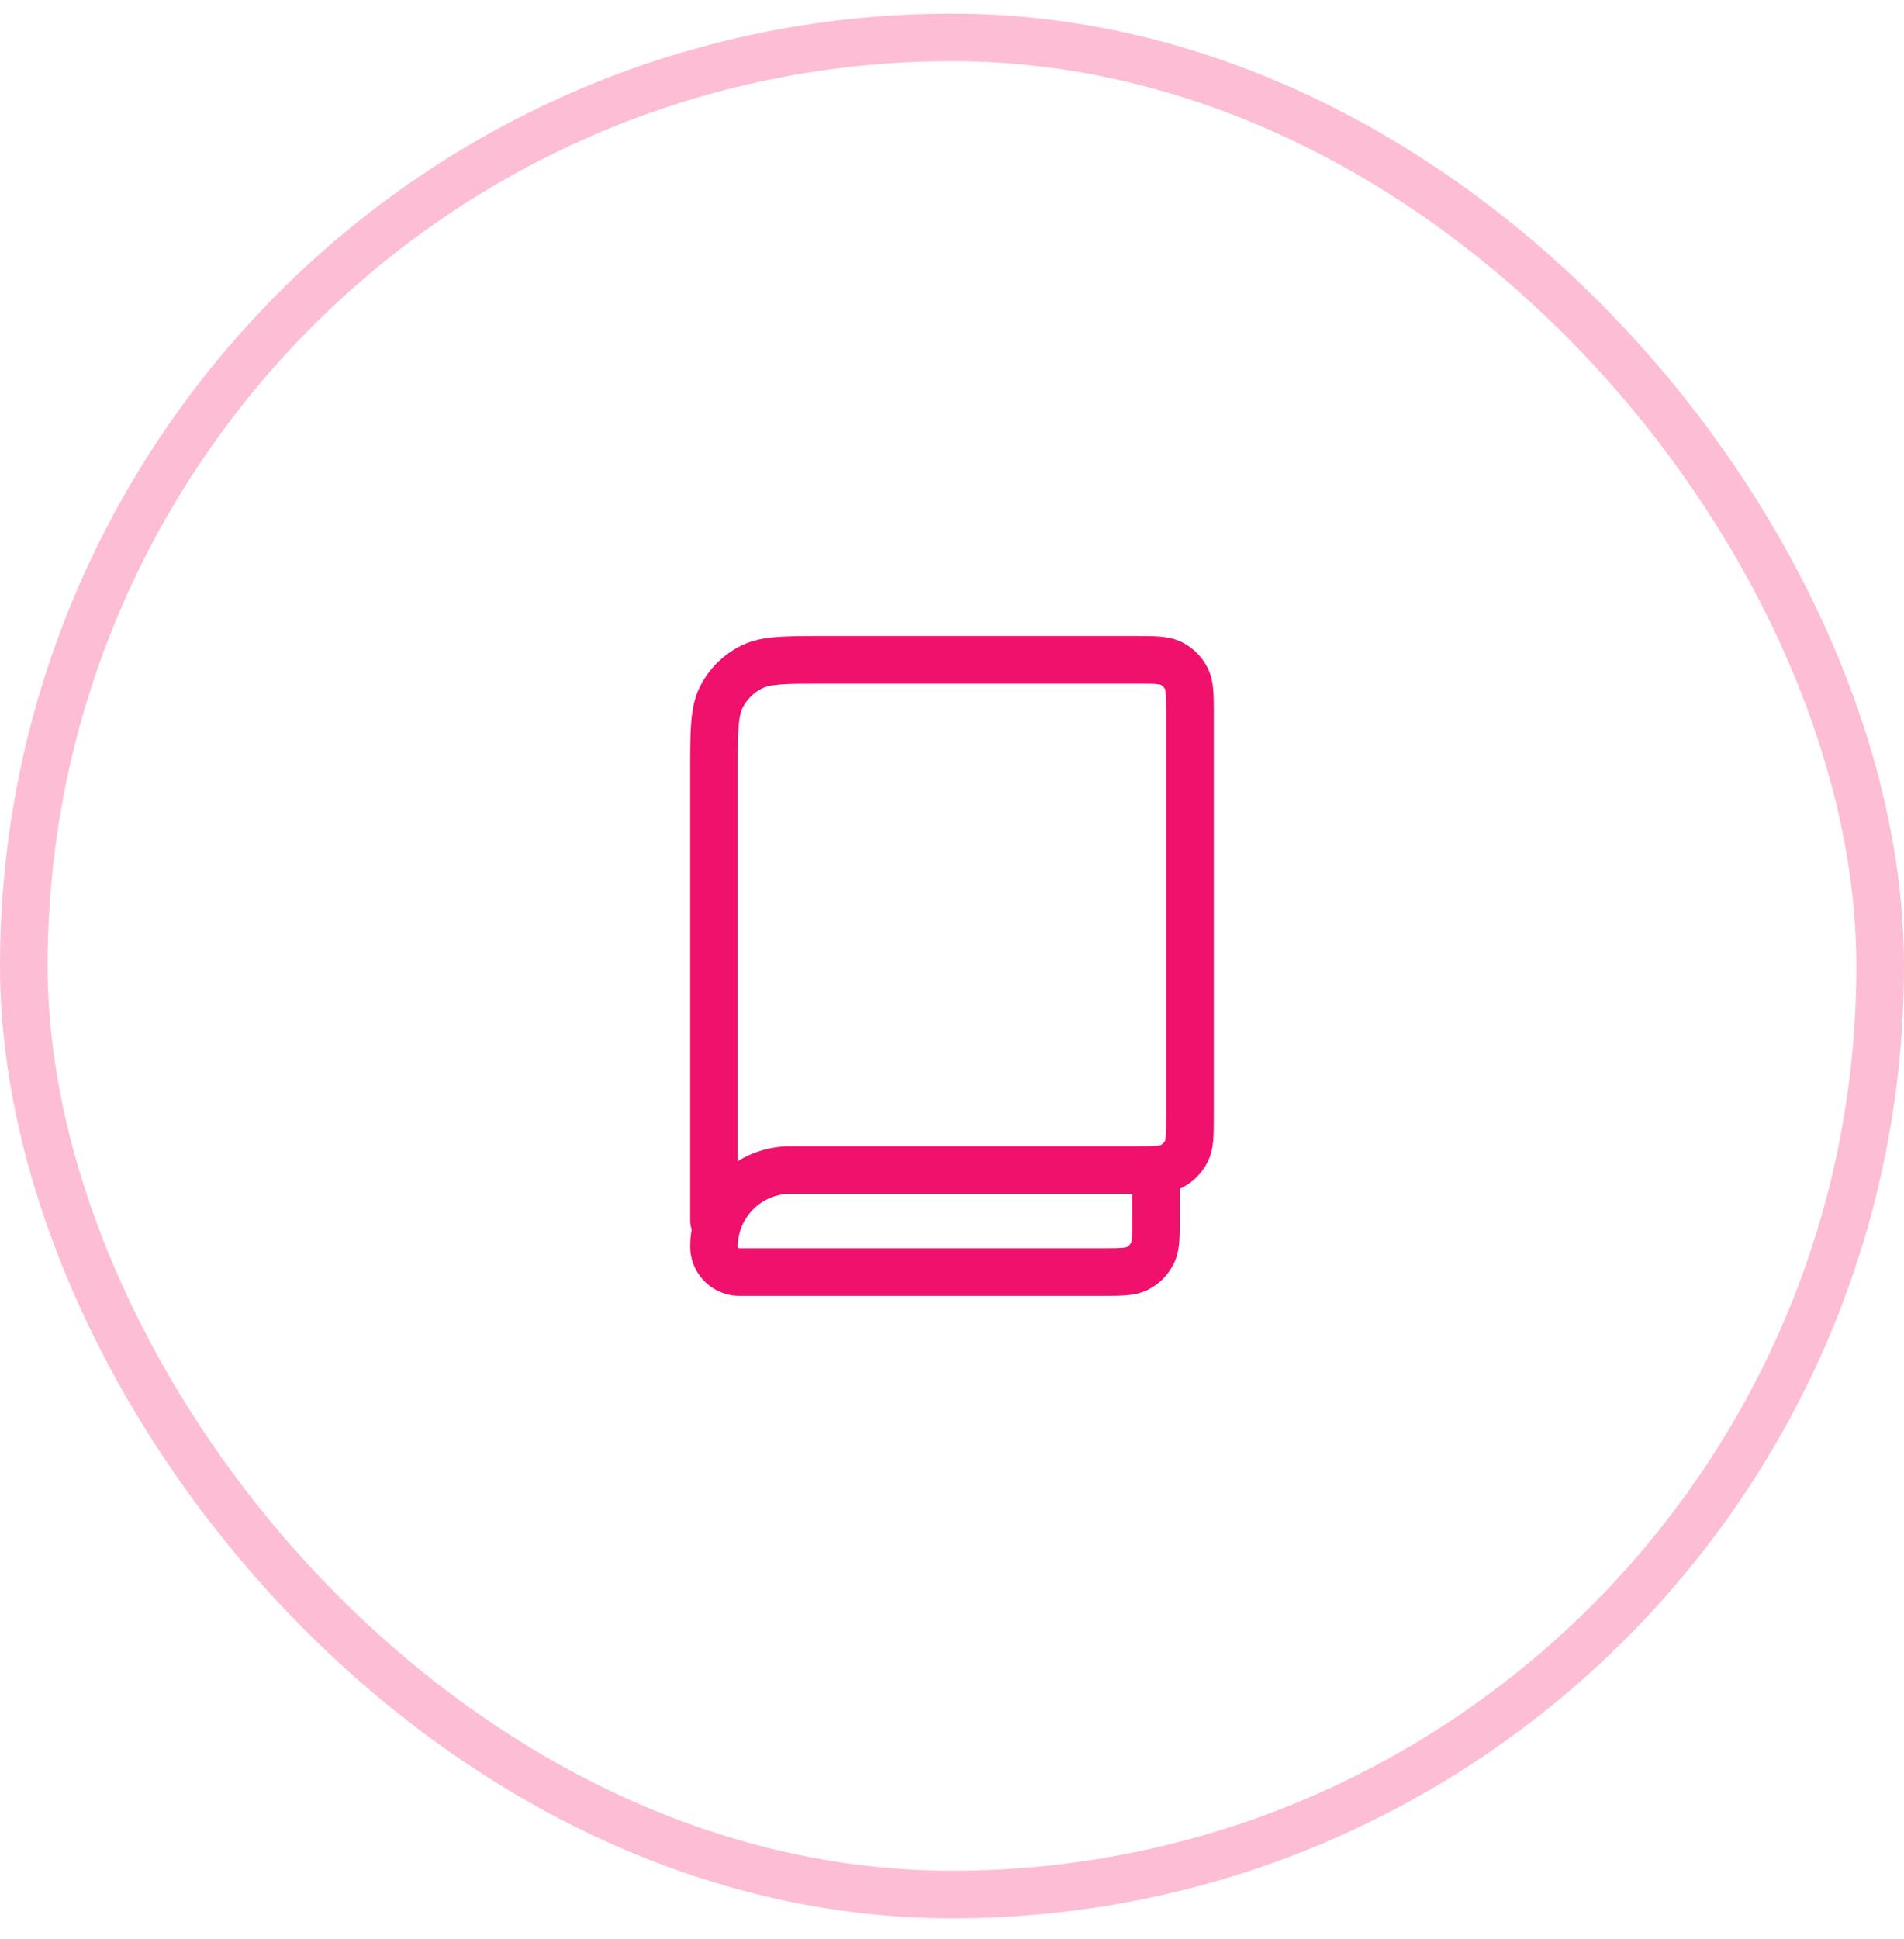
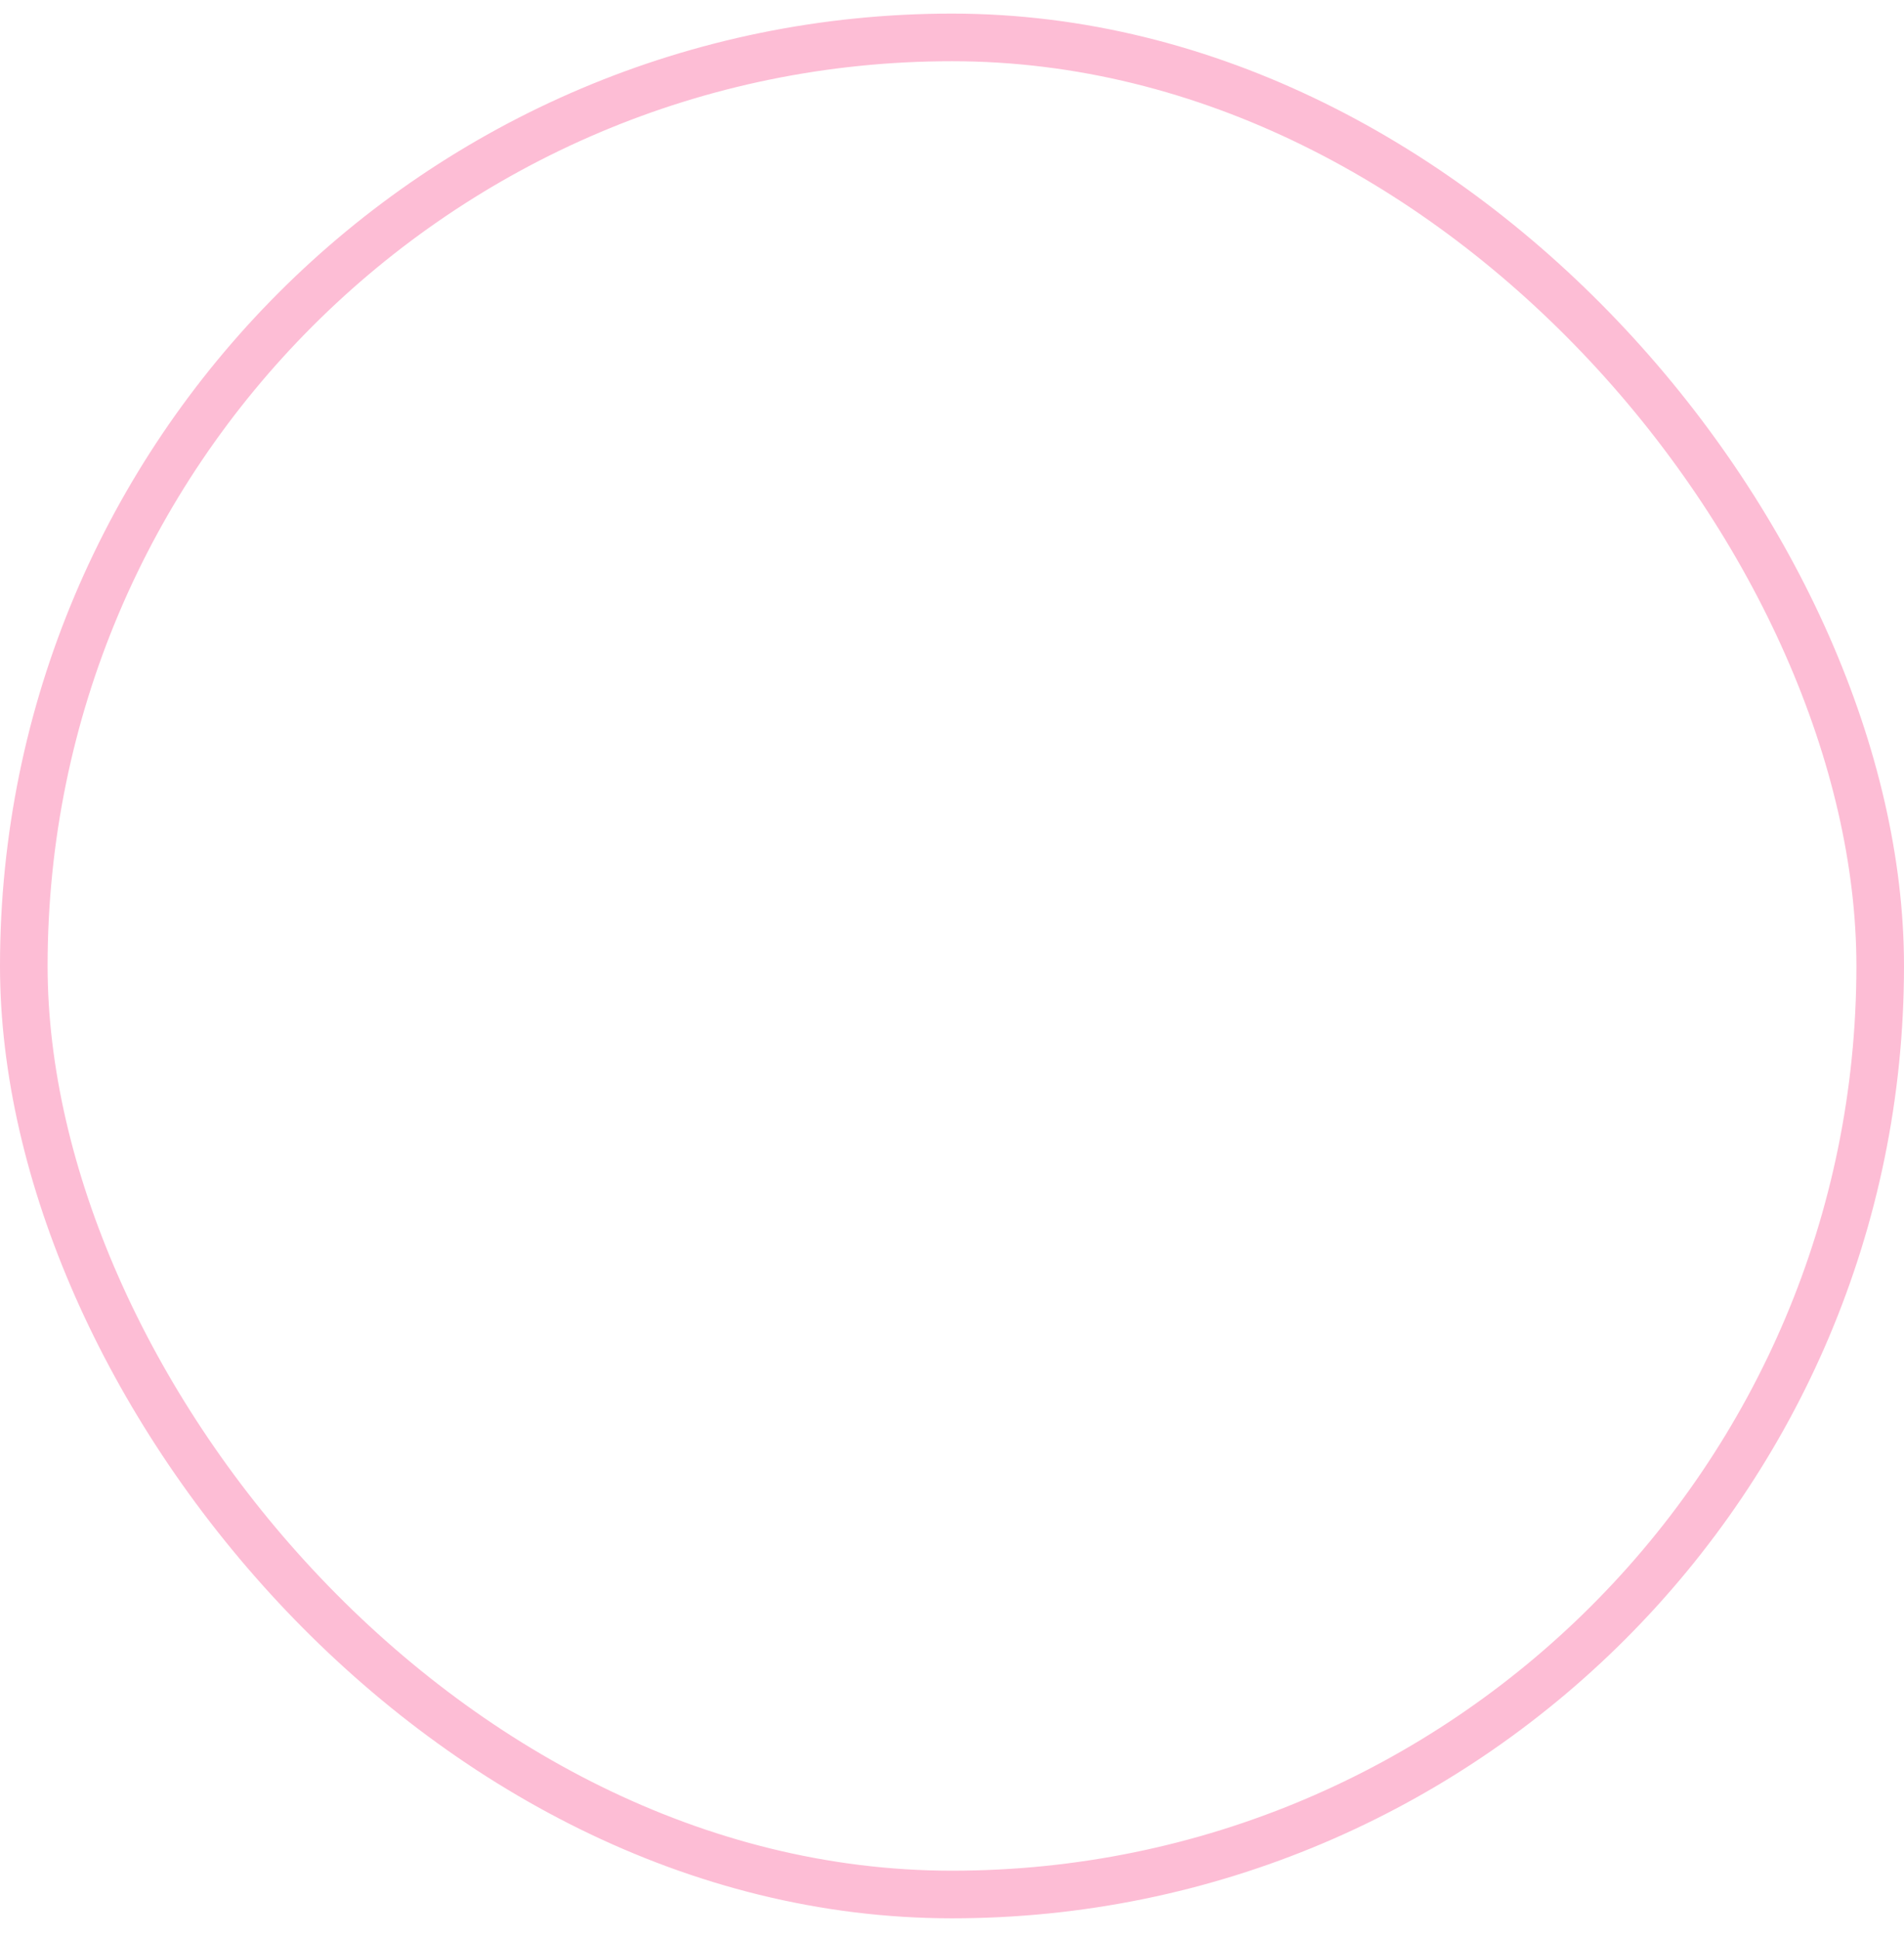
<svg xmlns="http://www.w3.org/2000/svg" width="56" height="57" viewBox="0 0 56 57" fill="none">
  <rect x="0.7" y="1.1" width="54.6" height="54.6" rx="27.3" stroke="#FDBDD5" stroke-width="1.4" />
-   <path fill-rule="evenodd" clip-rule="evenodd" d="M34 20.111C33.868 20.1 33.692 20.1 33.4 20.1H24.2C23.629 20.1 23.242 20.1 22.943 20.125C22.653 20.148 22.508 20.191 22.41 20.242C22.165 20.366 21.966 20.565 21.842 20.809C21.791 20.908 21.749 21.053 21.725 21.343C21.701 21.642 21.7 22.029 21.7 22.6V34.139C22.15 33.861 22.681 33.7 23.25 33.7H33.402C33.693 33.7 33.869 33.699 34.001 33.689C34.096 33.681 34.13 33.67 34.137 33.667C34.191 33.64 34.237 33.594 34.267 33.536C34.27 33.529 34.281 33.495 34.288 33.399C34.299 33.268 34.3 33.091 34.3 32.8V21C34.3 20.709 34.299 20.532 34.288 20.401C34.281 20.305 34.27 20.27 34.267 20.264C34.237 20.206 34.192 20.161 34.137 20.133C34.13 20.13 34.096 20.119 34 20.111ZM20.343 36.143C20.315 36.067 20.3 35.986 20.3 35.9L20.3 22.571C20.3 22.036 20.3 21.592 20.33 21.229C20.36 20.852 20.427 20.503 20.594 20.174C20.853 19.666 21.266 19.253 21.774 18.994C22.103 18.826 22.453 18.76 22.829 18.73C23.192 18.7 23.636 18.7 24.172 18.7L33.425 18.7C33.684 18.7 33.919 18.7 34.114 18.716C34.324 18.733 34.55 18.772 34.772 18.885C35.093 19.049 35.352 19.309 35.514 19.628C35.627 19.85 35.666 20.076 35.684 20.286C35.7 20.483 35.7 20.719 35.7 20.979V32.821C35.7 33.081 35.7 33.317 35.684 33.514C35.666 33.724 35.627 33.95 35.514 34.171C35.352 34.489 35.095 34.751 34.773 34.915C34.748 34.927 34.724 34.938 34.7 34.949V35.821C34.7 36.081 34.7 36.317 34.684 36.514C34.666 36.724 34.627 36.95 34.514 37.172C34.352 37.489 34.095 37.751 33.773 37.915C33.55 38.028 33.325 38.067 33.115 38.084C32.919 38.1 32.685 38.1 32.427 38.1H21.75C20.949 38.1 20.3 37.451 20.3 36.65C20.3 36.477 20.315 36.308 20.343 36.143ZM33.3 35.1H23.25C22.394 35.1 21.7 35.794 21.7 36.65C21.7 36.678 21.722 36.7 21.75 36.7H32.402C32.693 36.7 32.869 36.699 33.001 36.689C33.096 36.681 33.13 36.67 33.137 36.667C33.191 36.639 33.237 36.594 33.267 36.536C33.27 36.529 33.281 36.495 33.288 36.399C33.299 36.268 33.3 36.091 33.3 35.8V35.1Z" fill="#F0116C" />
</svg>